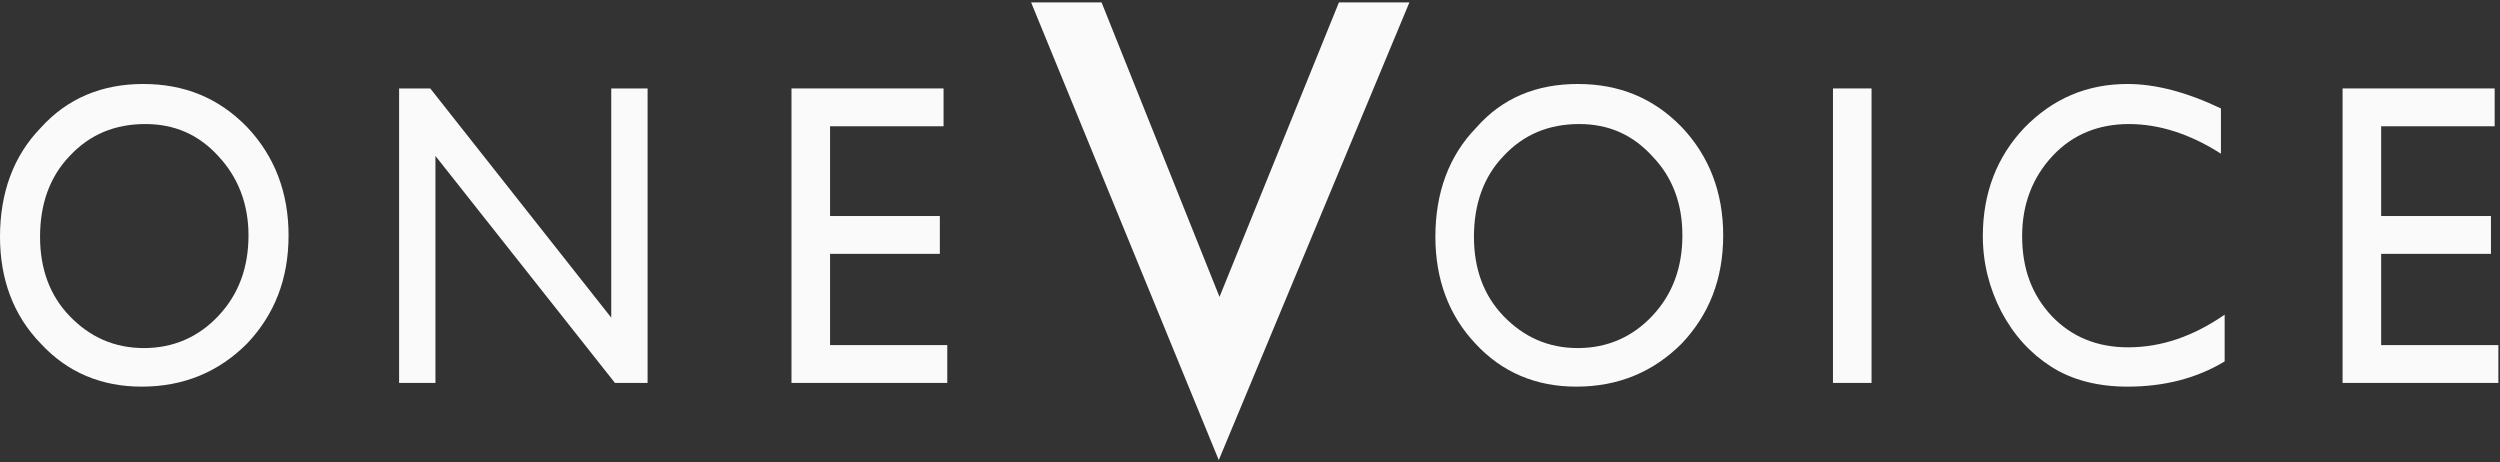
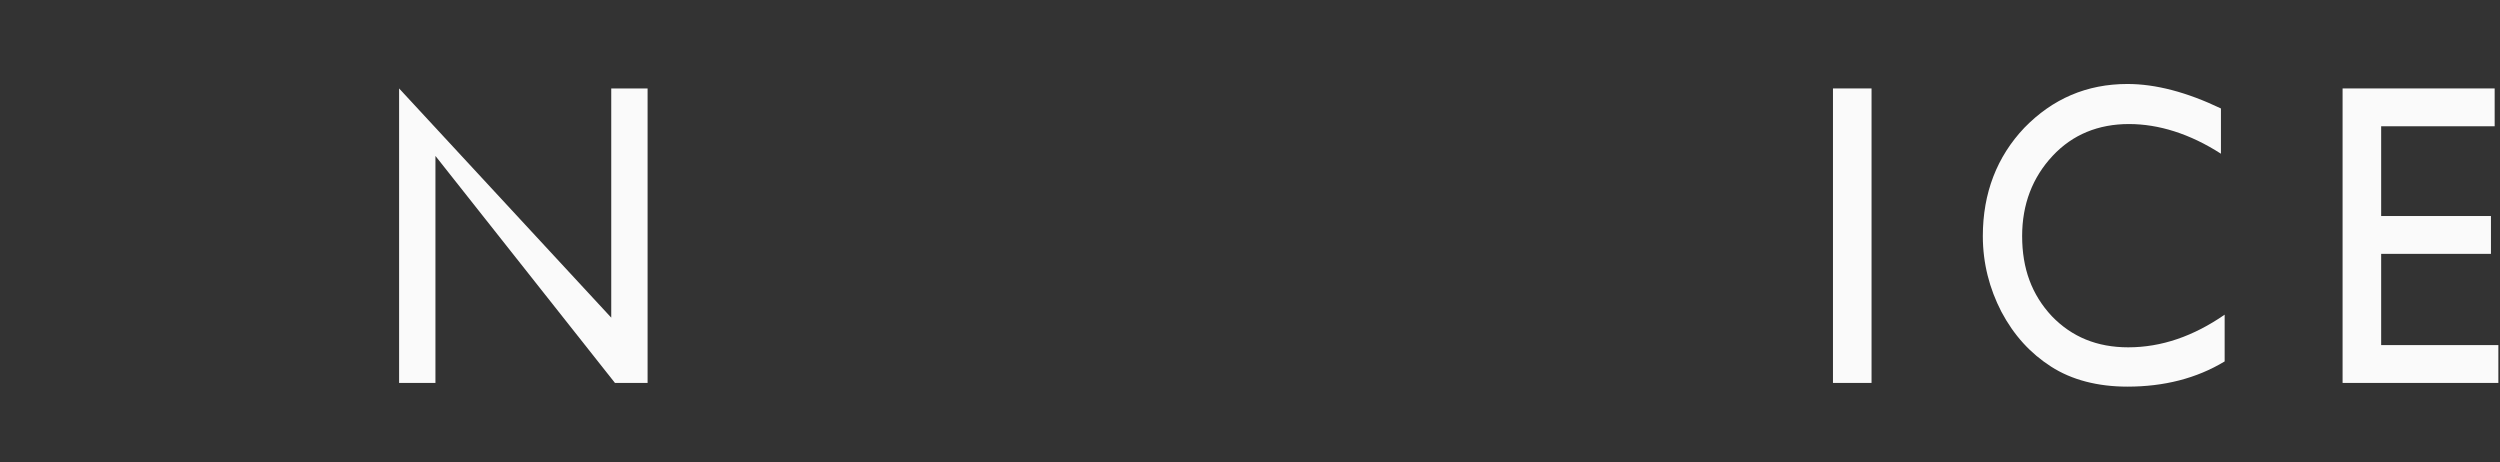
<svg xmlns="http://www.w3.org/2000/svg" width="579" height="107" viewBox="0 0 579 107" fill="none">
  <rect x="0" y="0" width="579" height="107" fill="#333333" stroke="none" />
-   <path d="M33.157 19.451C42.778 19.451 50.681 22.715 57.209 29.415C63.566 36.116 66.83 44.534 66.83 54.498C66.83 64.634 63.566 72.88 57.209 79.581C50.681 86.109 42.606 89.545 32.814 89.545C23.537 89.545 15.634 86.281 9.449 79.581C3.092 73.052 0 64.634 0 54.842C0 44.706 3.092 36.116 9.449 29.587C15.634 22.715 23.708 19.451 33.157 19.451ZM33.673 28.728C26.629 28.728 20.788 31.133 16.149 36.116C11.511 40.926 9.277 47.282 9.277 54.842C9.277 62.229 11.511 68.414 16.149 73.224C20.788 78.034 26.457 80.612 33.329 80.612C40.201 80.612 46.042 78.034 50.681 73.052C55.319 68.07 57.553 61.885 57.553 54.498C57.553 47.282 55.148 41.098 50.681 36.287C46.042 31.133 40.373 28.728 33.673 28.728Z" fill="#FAFAFA" />
-   <path d="M141.564 20.482H149.982V88.686H142.423L100.848 36.116V88.686H92.43V20.482H99.645L141.564 73.568V20.482Z" fill="#FAFAFA" />
-   <path d="M183.309 20.482H218.527V29.244H192.242V50.031H217.668V58.793H192.242V79.924H219.386V88.686H183.309V20.482Z" fill="#FAFAFA" />
-   <path d="M255.122 0.553L282.438 68.757L310.097 0.553H326.418L282.266 106.553L238.801 0.553H255.122Z" fill="#FAFAFA" />
-   <path d="M365.419 19.451C375.04 19.451 382.942 22.715 389.471 29.415C395.827 36.116 399.092 44.534 399.092 54.498C399.092 64.634 395.827 72.88 389.471 79.581C382.942 86.109 374.868 89.545 365.075 89.545C355.798 89.545 347.895 86.281 341.711 79.581C335.526 73.052 332.434 64.634 332.434 54.842C332.434 44.706 335.526 36.116 341.883 29.587C347.895 22.715 355.798 19.451 365.419 19.451ZM365.763 28.728C358.719 28.728 352.878 31.133 348.239 36.116C343.601 40.926 341.367 47.282 341.367 54.842C341.367 62.229 343.601 68.414 348.239 73.224C352.878 78.034 358.547 80.612 365.419 80.612C372.291 80.612 378.132 78.034 382.771 73.052C387.409 68.07 389.643 61.885 389.643 54.498C389.643 47.282 387.409 41.098 382.771 36.287C378.132 31.133 372.463 28.728 365.763 28.728Z" fill="#FAFAFA" />
+   <path d="M141.564 20.482H149.982V88.686H142.423L100.848 36.116V88.686H92.43V20.482L141.564 73.568V20.482Z" fill="#FAFAFA" />
  <path d="M424.516 20.482H433.449V88.686H424.516V20.482Z" fill="#FAFAFA" />
  <path d="M515.229 72.88V83.704C508.701 87.655 501.142 89.545 492.723 89.545C485.851 89.545 479.839 87.999 475.028 84.906C470.218 81.814 466.438 77.691 463.518 72.193C460.769 66.868 459.223 61.026 459.223 54.67C459.223 44.706 462.487 36.287 468.843 29.587C475.372 22.887 483.274 19.451 492.723 19.451C499.252 19.451 506.467 21.341 514.37 25.12V35.6C507.154 30.962 499.939 28.728 493.067 28.728C486.023 28.728 480.01 31.133 475.372 36.116C470.733 41.098 468.328 47.282 468.328 54.67C468.328 62.229 470.561 68.242 475.2 73.224C479.839 78.034 485.68 80.44 492.895 80.44C500.626 80.44 508.013 77.863 515.229 72.88Z" fill="#FAFAFA" />
  <path d="M542.543 20.482H577.762V29.244H551.477V50.031H576.903V58.793H551.477V79.924H578.621V88.686H542.543V20.482Z" fill="#FAFAFA" />
</svg>